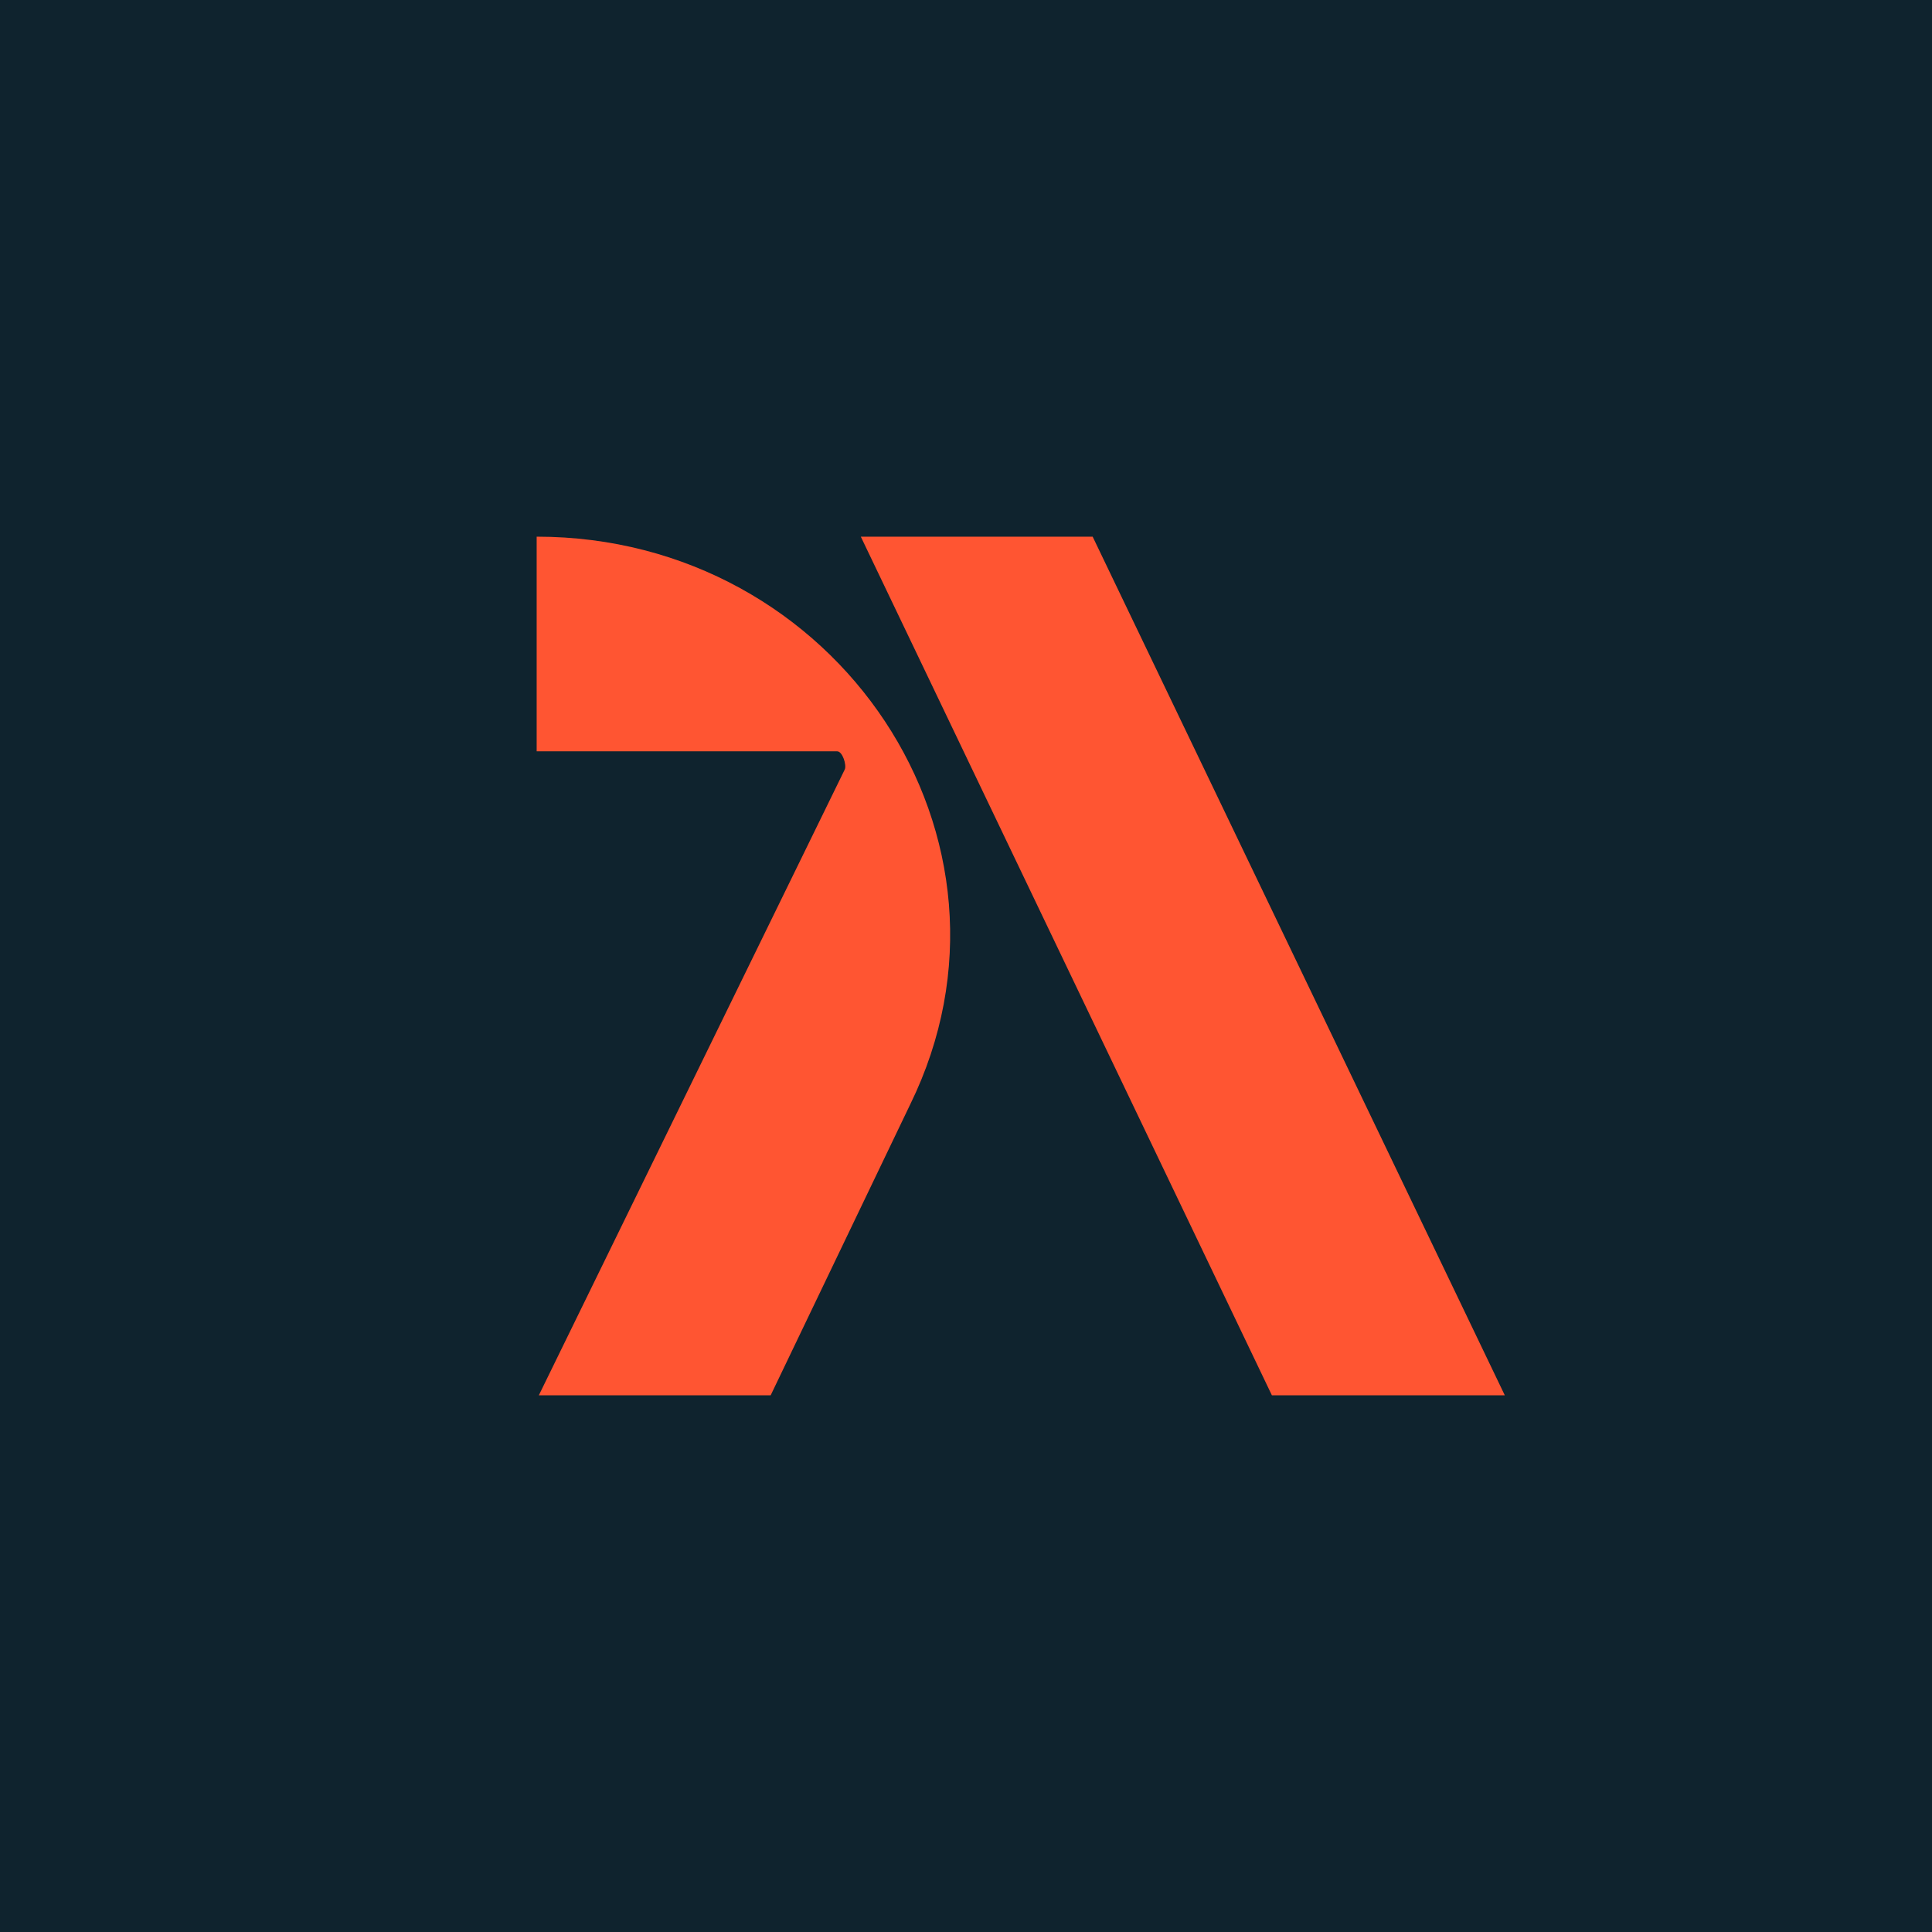
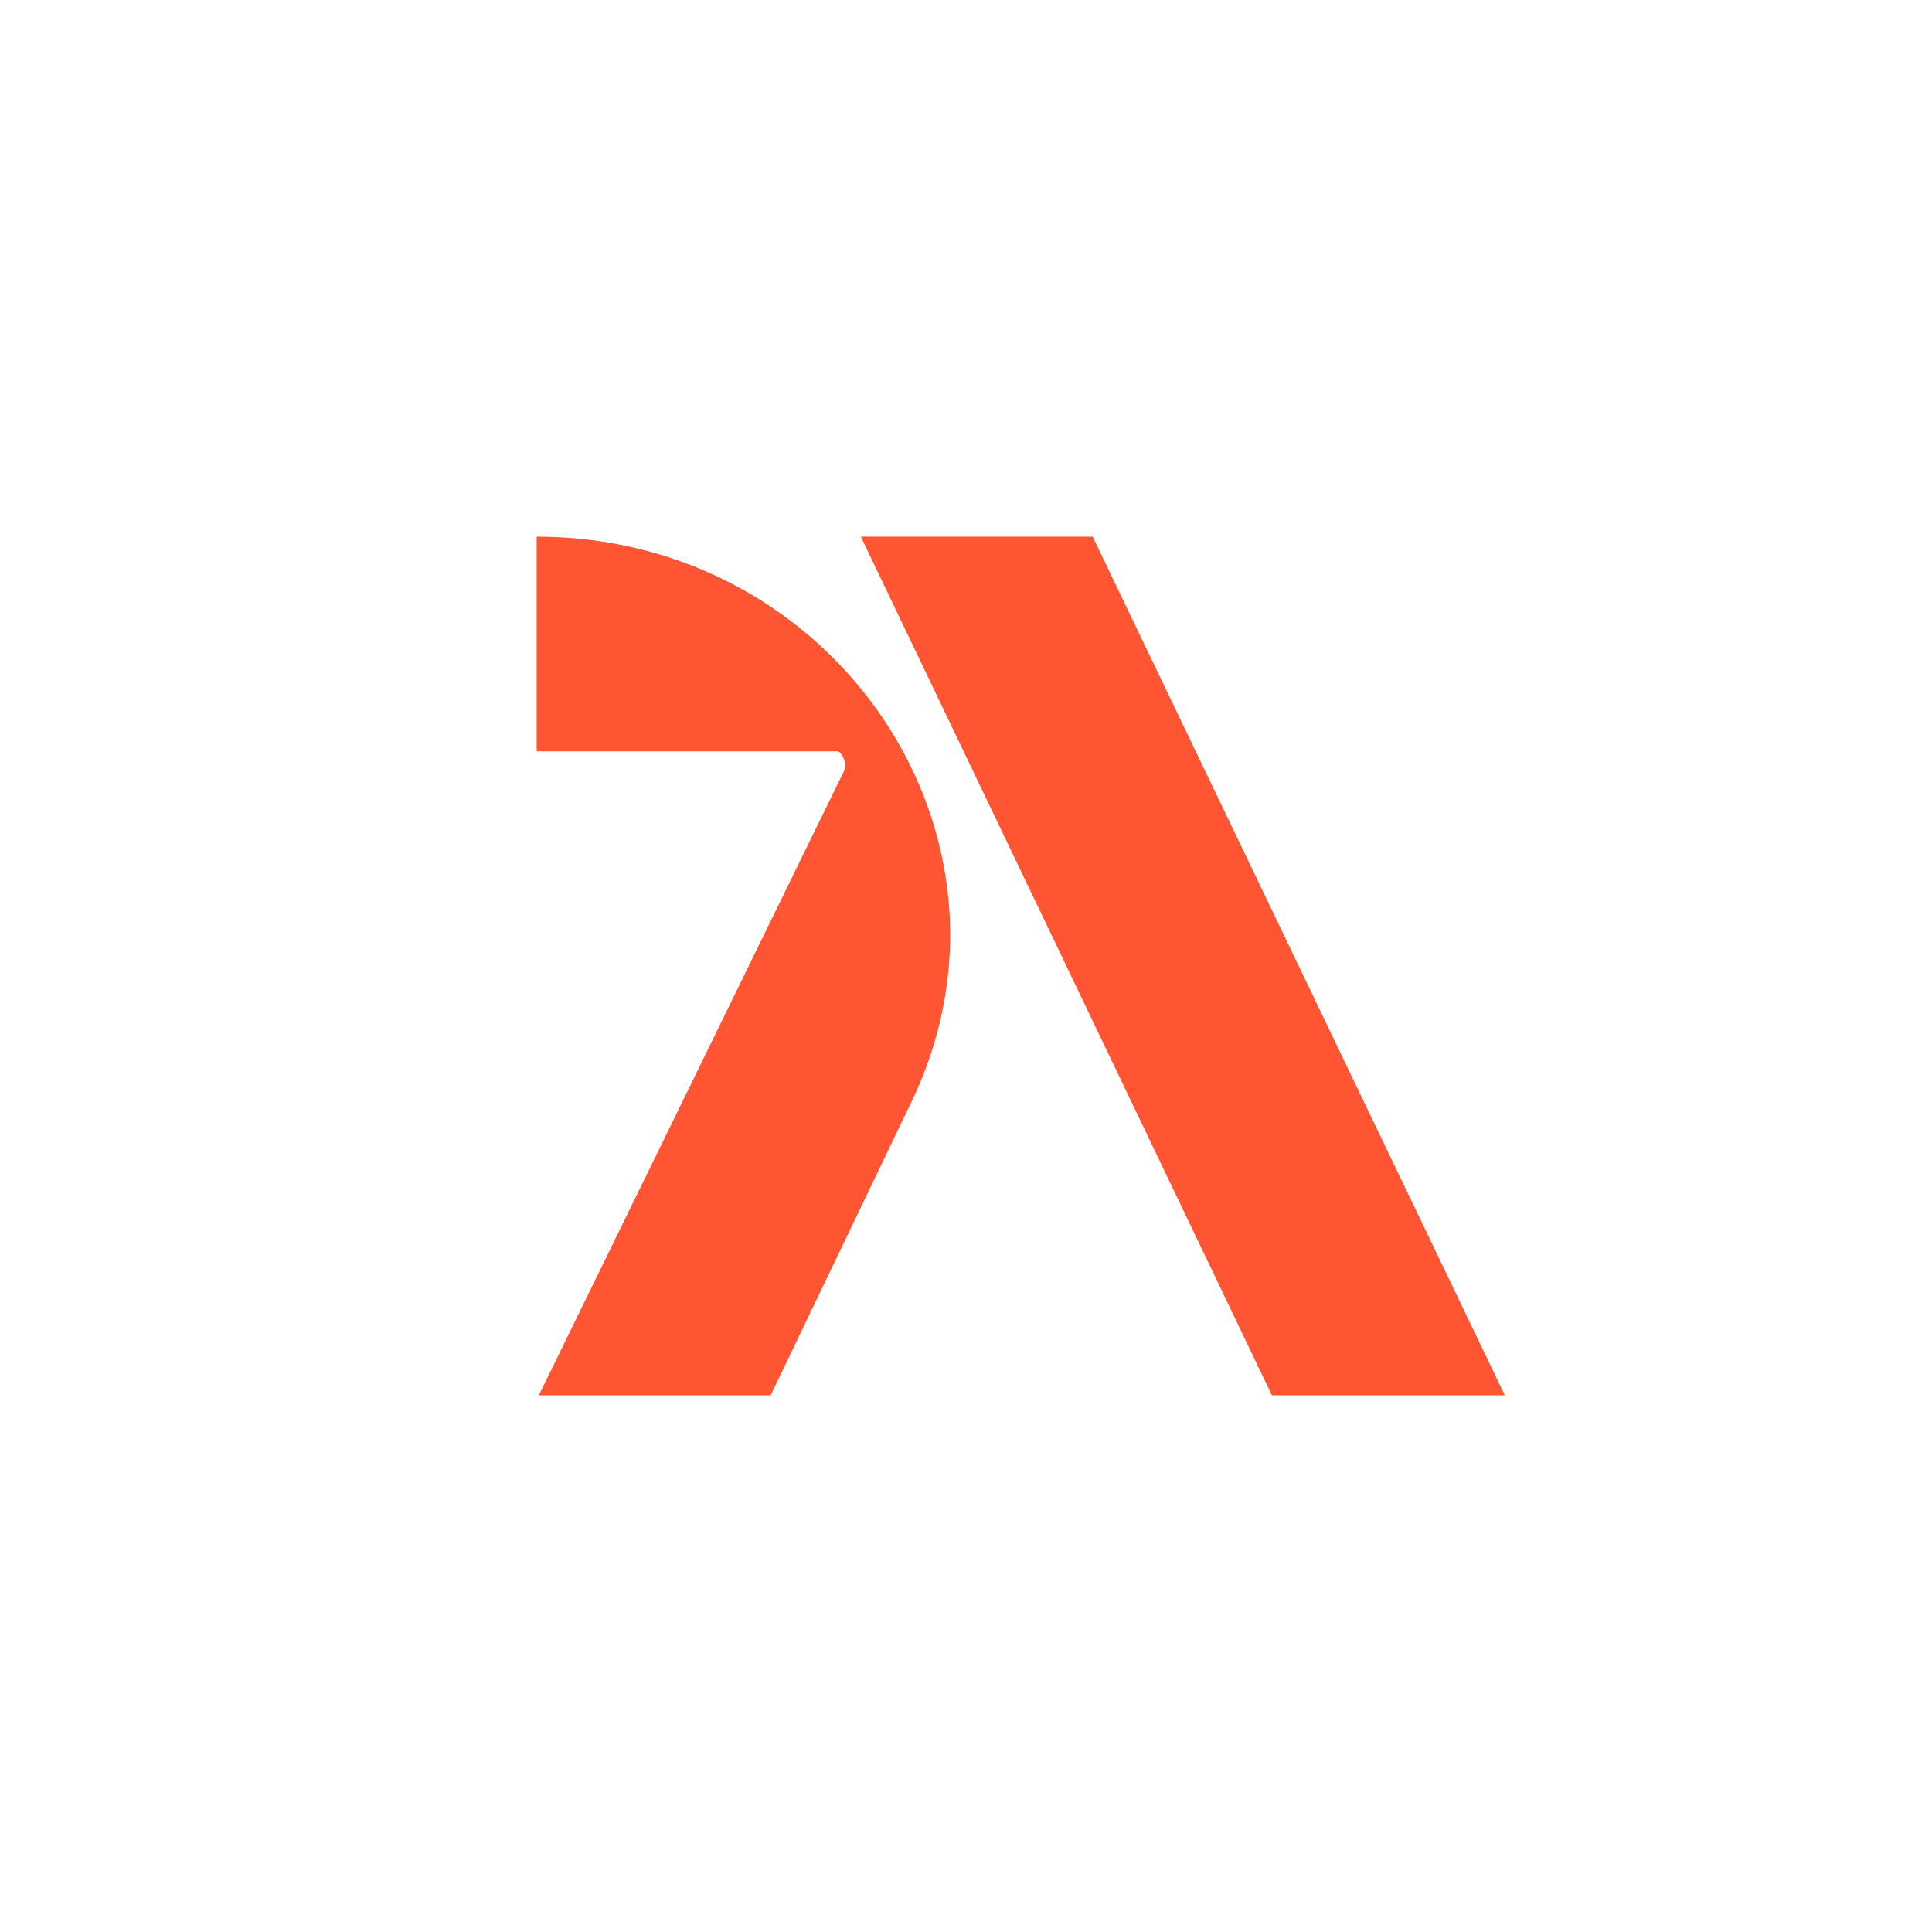
<svg xmlns="http://www.w3.org/2000/svg" width="18" height="18" viewBox="0 0 18 18">
-   <path fill="#0F232E" d="M0 0h18v18H0z" />
  <path d="M10.18 5H8.02l3.83 8h2.17l-3.84-8Z" fill="#FF5532" />
  <path d="M5 5v2h2.8c.05 0 .09.13.07.17L5.02 13h2.16l1.3-2.71C9.69 7.82 7.8 5 5 5Z" fill="#FF5532" />
</svg>